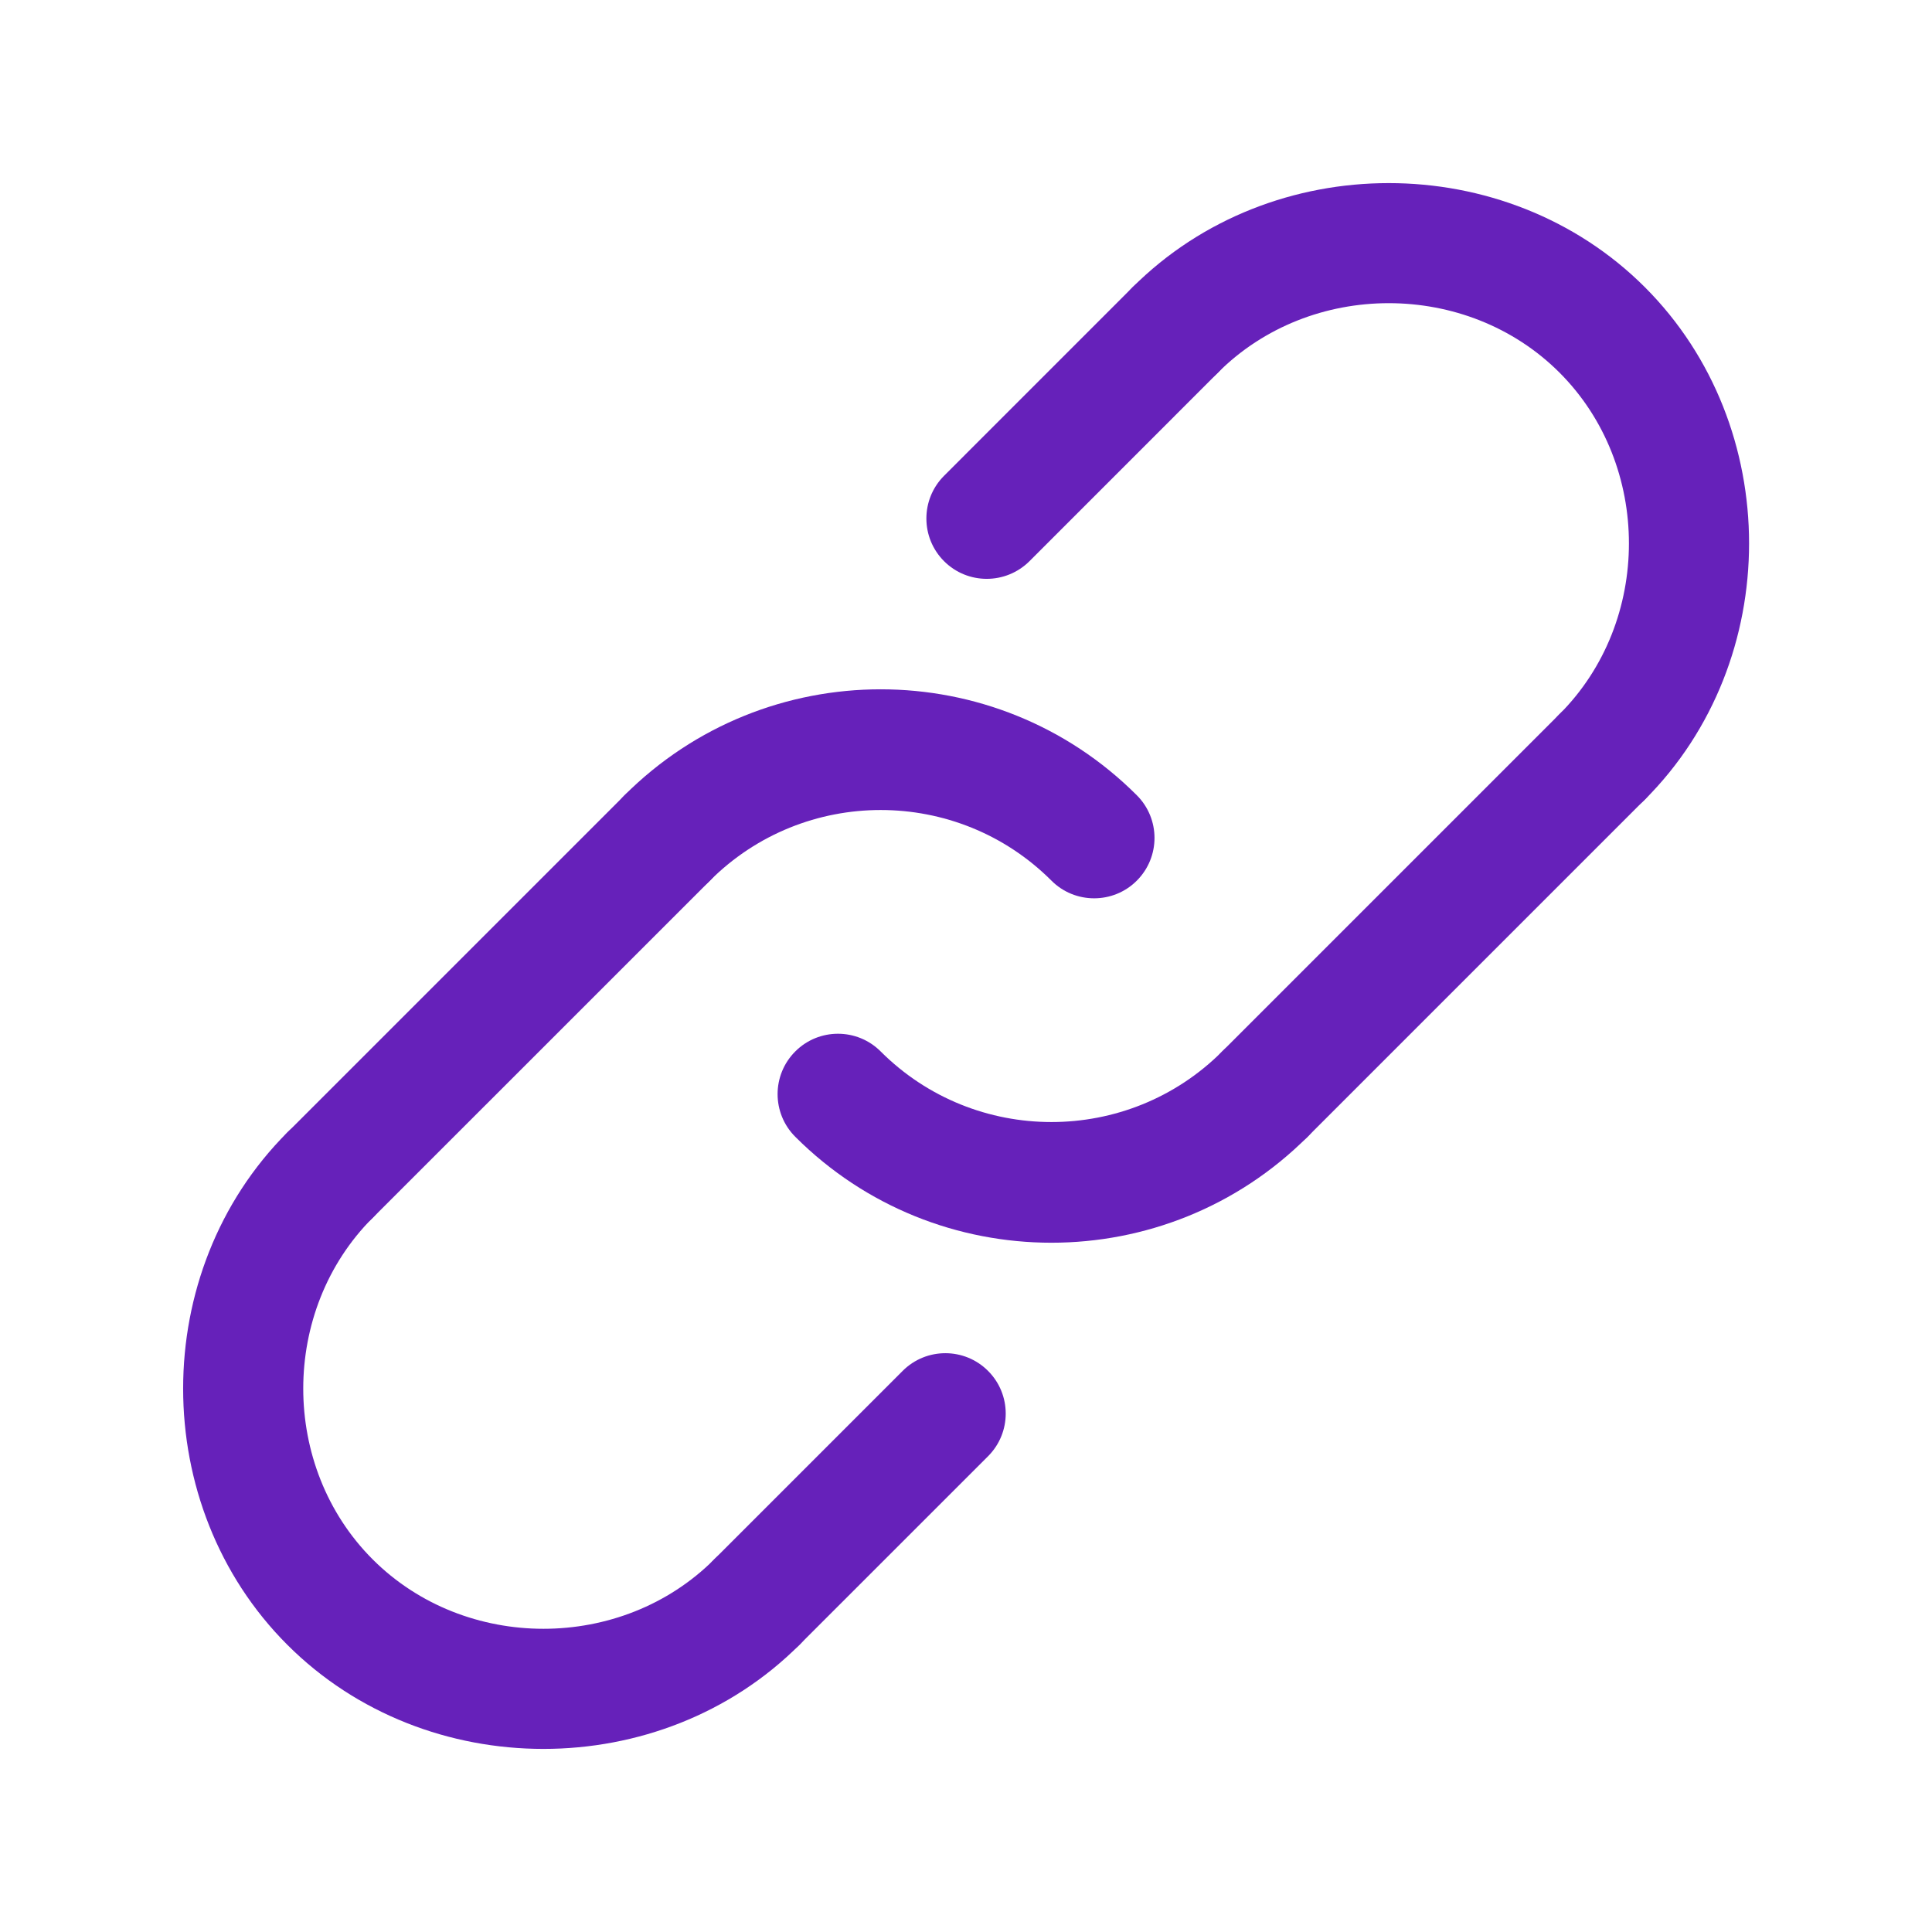
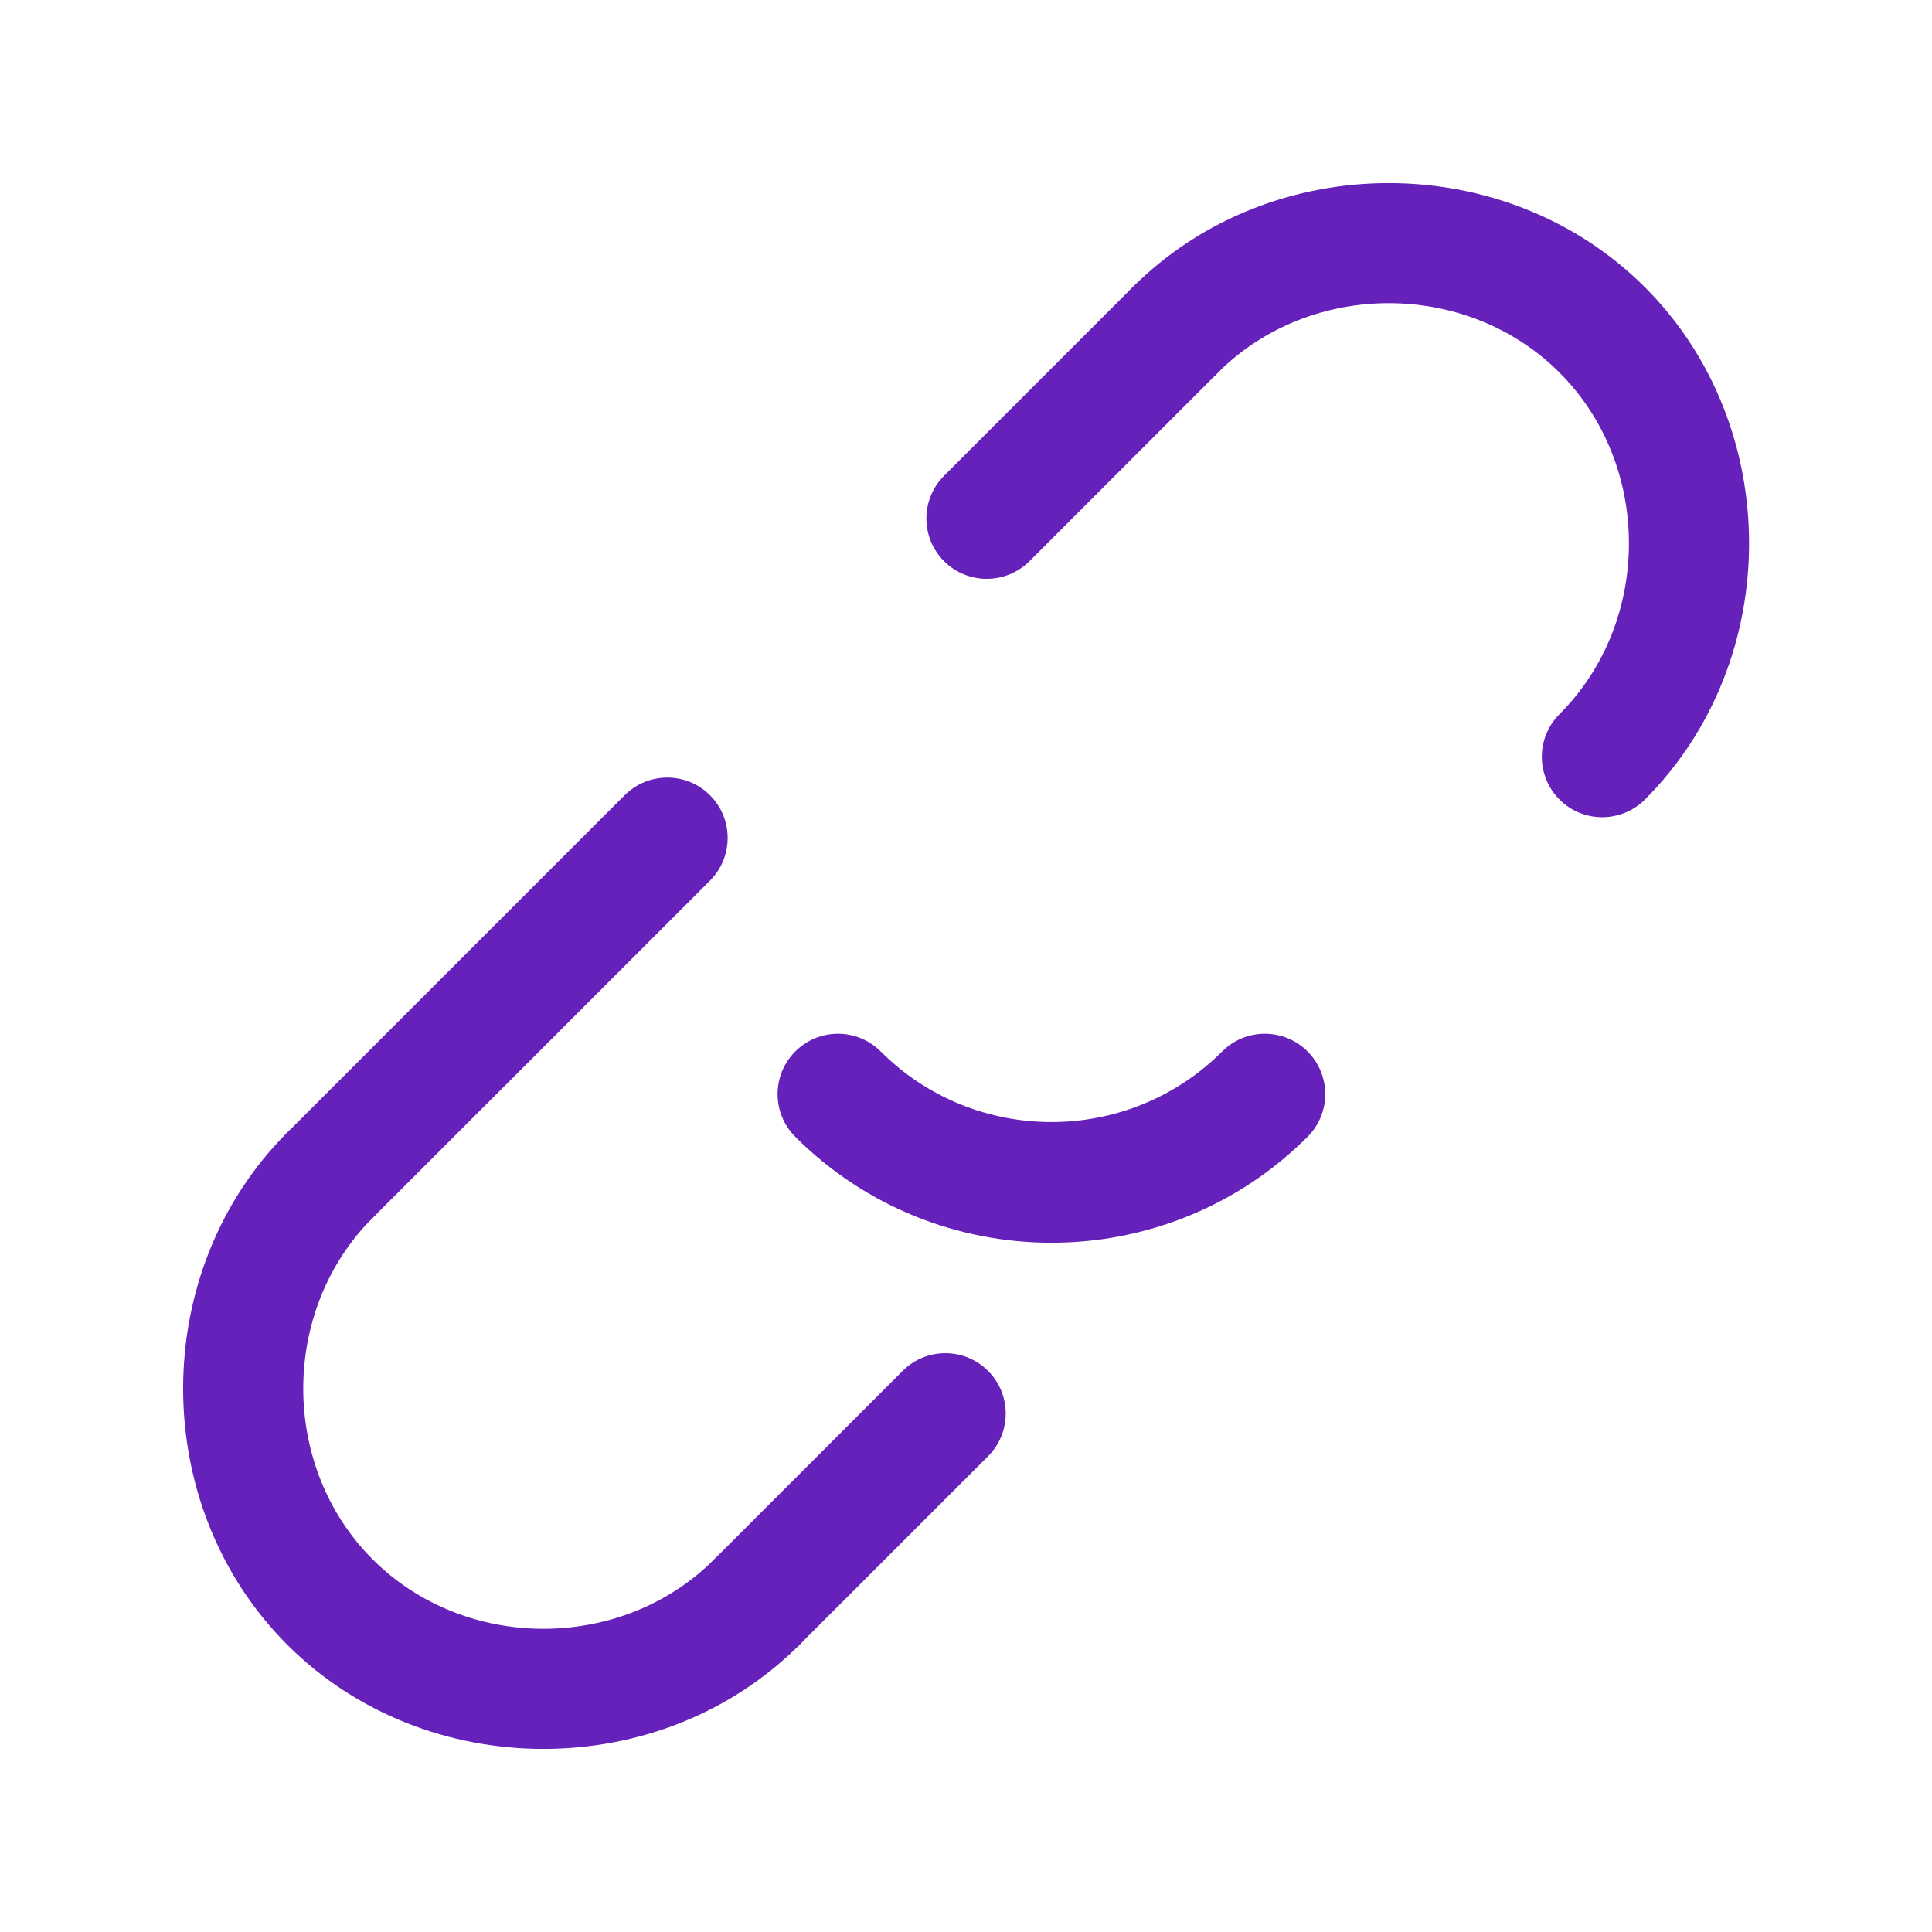
<svg xmlns="http://www.w3.org/2000/svg" width="56" height="56" viewBox="0 0 56 56" fill="none">
-   <path d="M31.714 26.038C31.266 26.038 30.818 25.868 30.477 25.526C27.747 22.796 23.307 22.796 20.577 25.526C19.894 26.209 18.785 26.209 18.102 25.526C17.419 24.842 17.419 23.734 18.102 23.051C22.197 18.956 28.858 18.957 32.951 23.051C33.635 23.734 33.635 24.842 32.951 25.526C32.61 25.868 32.161 26.038 31.714 26.038Z" fill="#6621BA" />
  <path d="M30.476 36.021C27.787 36.021 25.098 34.997 23.052 32.951C22.368 32.267 22.368 31.16 23.052 30.476C23.734 29.793 24.844 29.793 25.526 30.476C28.255 33.205 32.696 33.206 35.426 30.476C36.108 29.793 37.218 29.793 37.9 30.476C38.584 31.16 38.584 32.267 37.9 32.951C35.853 34.997 33.164 36.021 30.476 36.021Z" fill="#6621BA" />
-   <path d="M36.664 33.463C36.216 33.463 35.768 33.292 35.427 32.95C34.743 32.267 34.743 31.159 35.427 30.475L45.202 20.7C45.885 20.017 46.994 20.017 47.677 20.7C48.36 21.383 48.36 22.491 47.677 23.174L37.901 32.95C37.56 33.292 37.112 33.463 36.664 33.463Z" fill="#6621BA" />
  <path d="M21.937 48.187C21.489 48.187 21.041 48.017 20.7 47.674C20.017 46.991 20.017 45.883 20.7 45.2L26.164 39.736C26.847 39.052 27.956 39.052 28.639 39.736C29.322 40.419 29.322 41.527 28.639 42.21L23.174 47.674C22.833 48.017 22.385 48.187 21.937 48.187Z" fill="#6621BA" />
  <path d="M9.566 35.813C9.118 35.813 8.67 35.642 8.329 35.3C7.646 34.617 7.646 33.509 8.329 32.826L18.104 23.051C18.788 22.368 19.896 22.368 20.579 23.051C21.262 23.734 21.262 24.842 20.579 25.526L10.803 35.3C10.461 35.641 10.013 35.813 9.566 35.813Z" fill="#6621BA" />
  <path d="M28.601 16.778C28.153 16.778 27.706 16.608 27.364 16.266C26.681 15.583 26.681 14.475 27.364 13.791L32.828 8.326C33.512 7.642 34.62 7.642 35.304 8.326C35.987 9.009 35.987 10.117 35.304 10.801L29.84 16.266C29.497 16.607 29.049 16.778 28.601 16.778Z" fill="#6621BA" />
  <path d="M15.752 50.693C13.045 50.693 10.339 49.687 8.327 47.674C4.302 43.649 4.302 36.85 8.327 32.825C9.01 32.141 10.119 32.141 10.802 32.825C11.485 33.508 11.485 34.616 10.802 35.299C8.119 37.982 8.119 42.516 10.802 45.199C13.485 47.882 18.019 47.882 20.702 45.199C21.384 44.516 22.494 44.516 23.176 45.199C23.86 45.882 23.86 46.99 23.176 47.673C21.165 49.687 18.458 50.693 15.752 50.693Z" fill="#6621BA" />
  <path d="M46.44 23.687C45.992 23.687 45.544 23.517 45.203 23.174C44.52 22.491 44.52 21.383 45.203 20.7C47.886 18.017 47.886 13.483 45.203 10.8C42.52 8.117 37.986 8.117 35.303 10.8C34.621 11.483 33.511 11.483 32.829 10.8C32.146 10.117 32.146 9.009 32.829 8.326C36.854 4.301 43.654 4.301 47.679 8.326C51.704 12.351 51.704 19.15 47.679 23.175C47.336 23.517 46.888 23.687 46.44 23.687Z" fill="#6621BA" />
</svg>